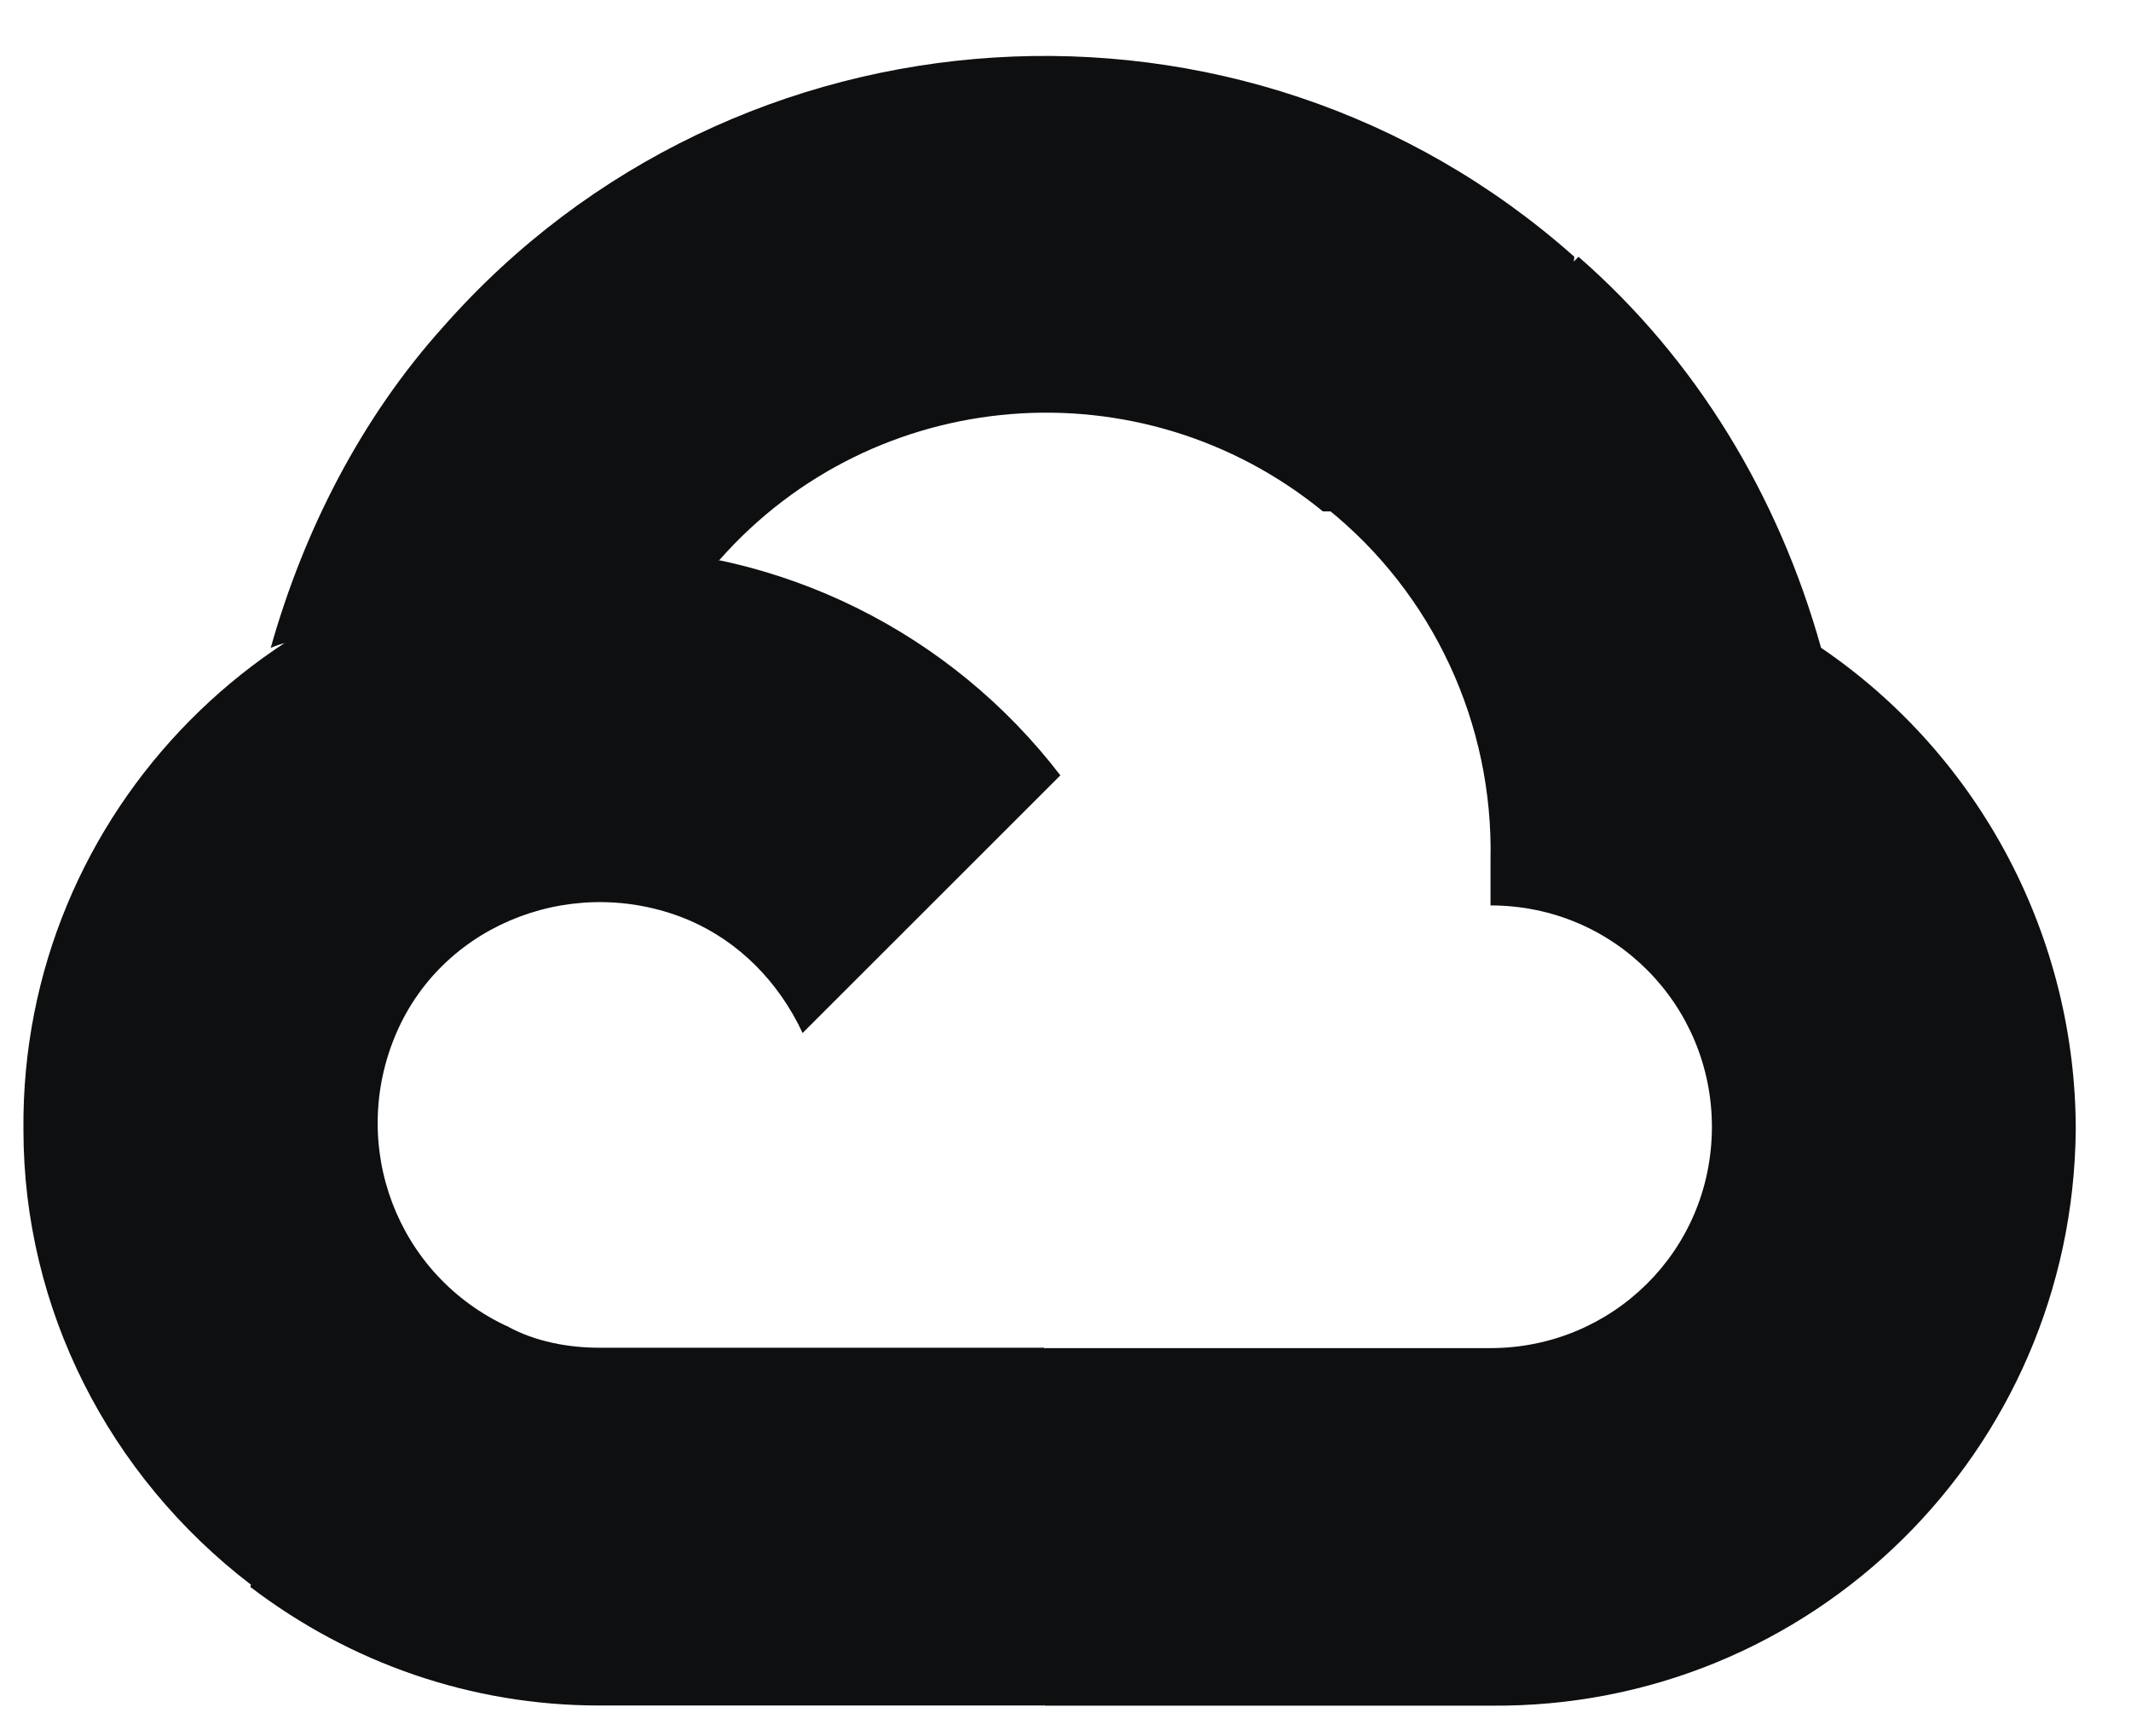
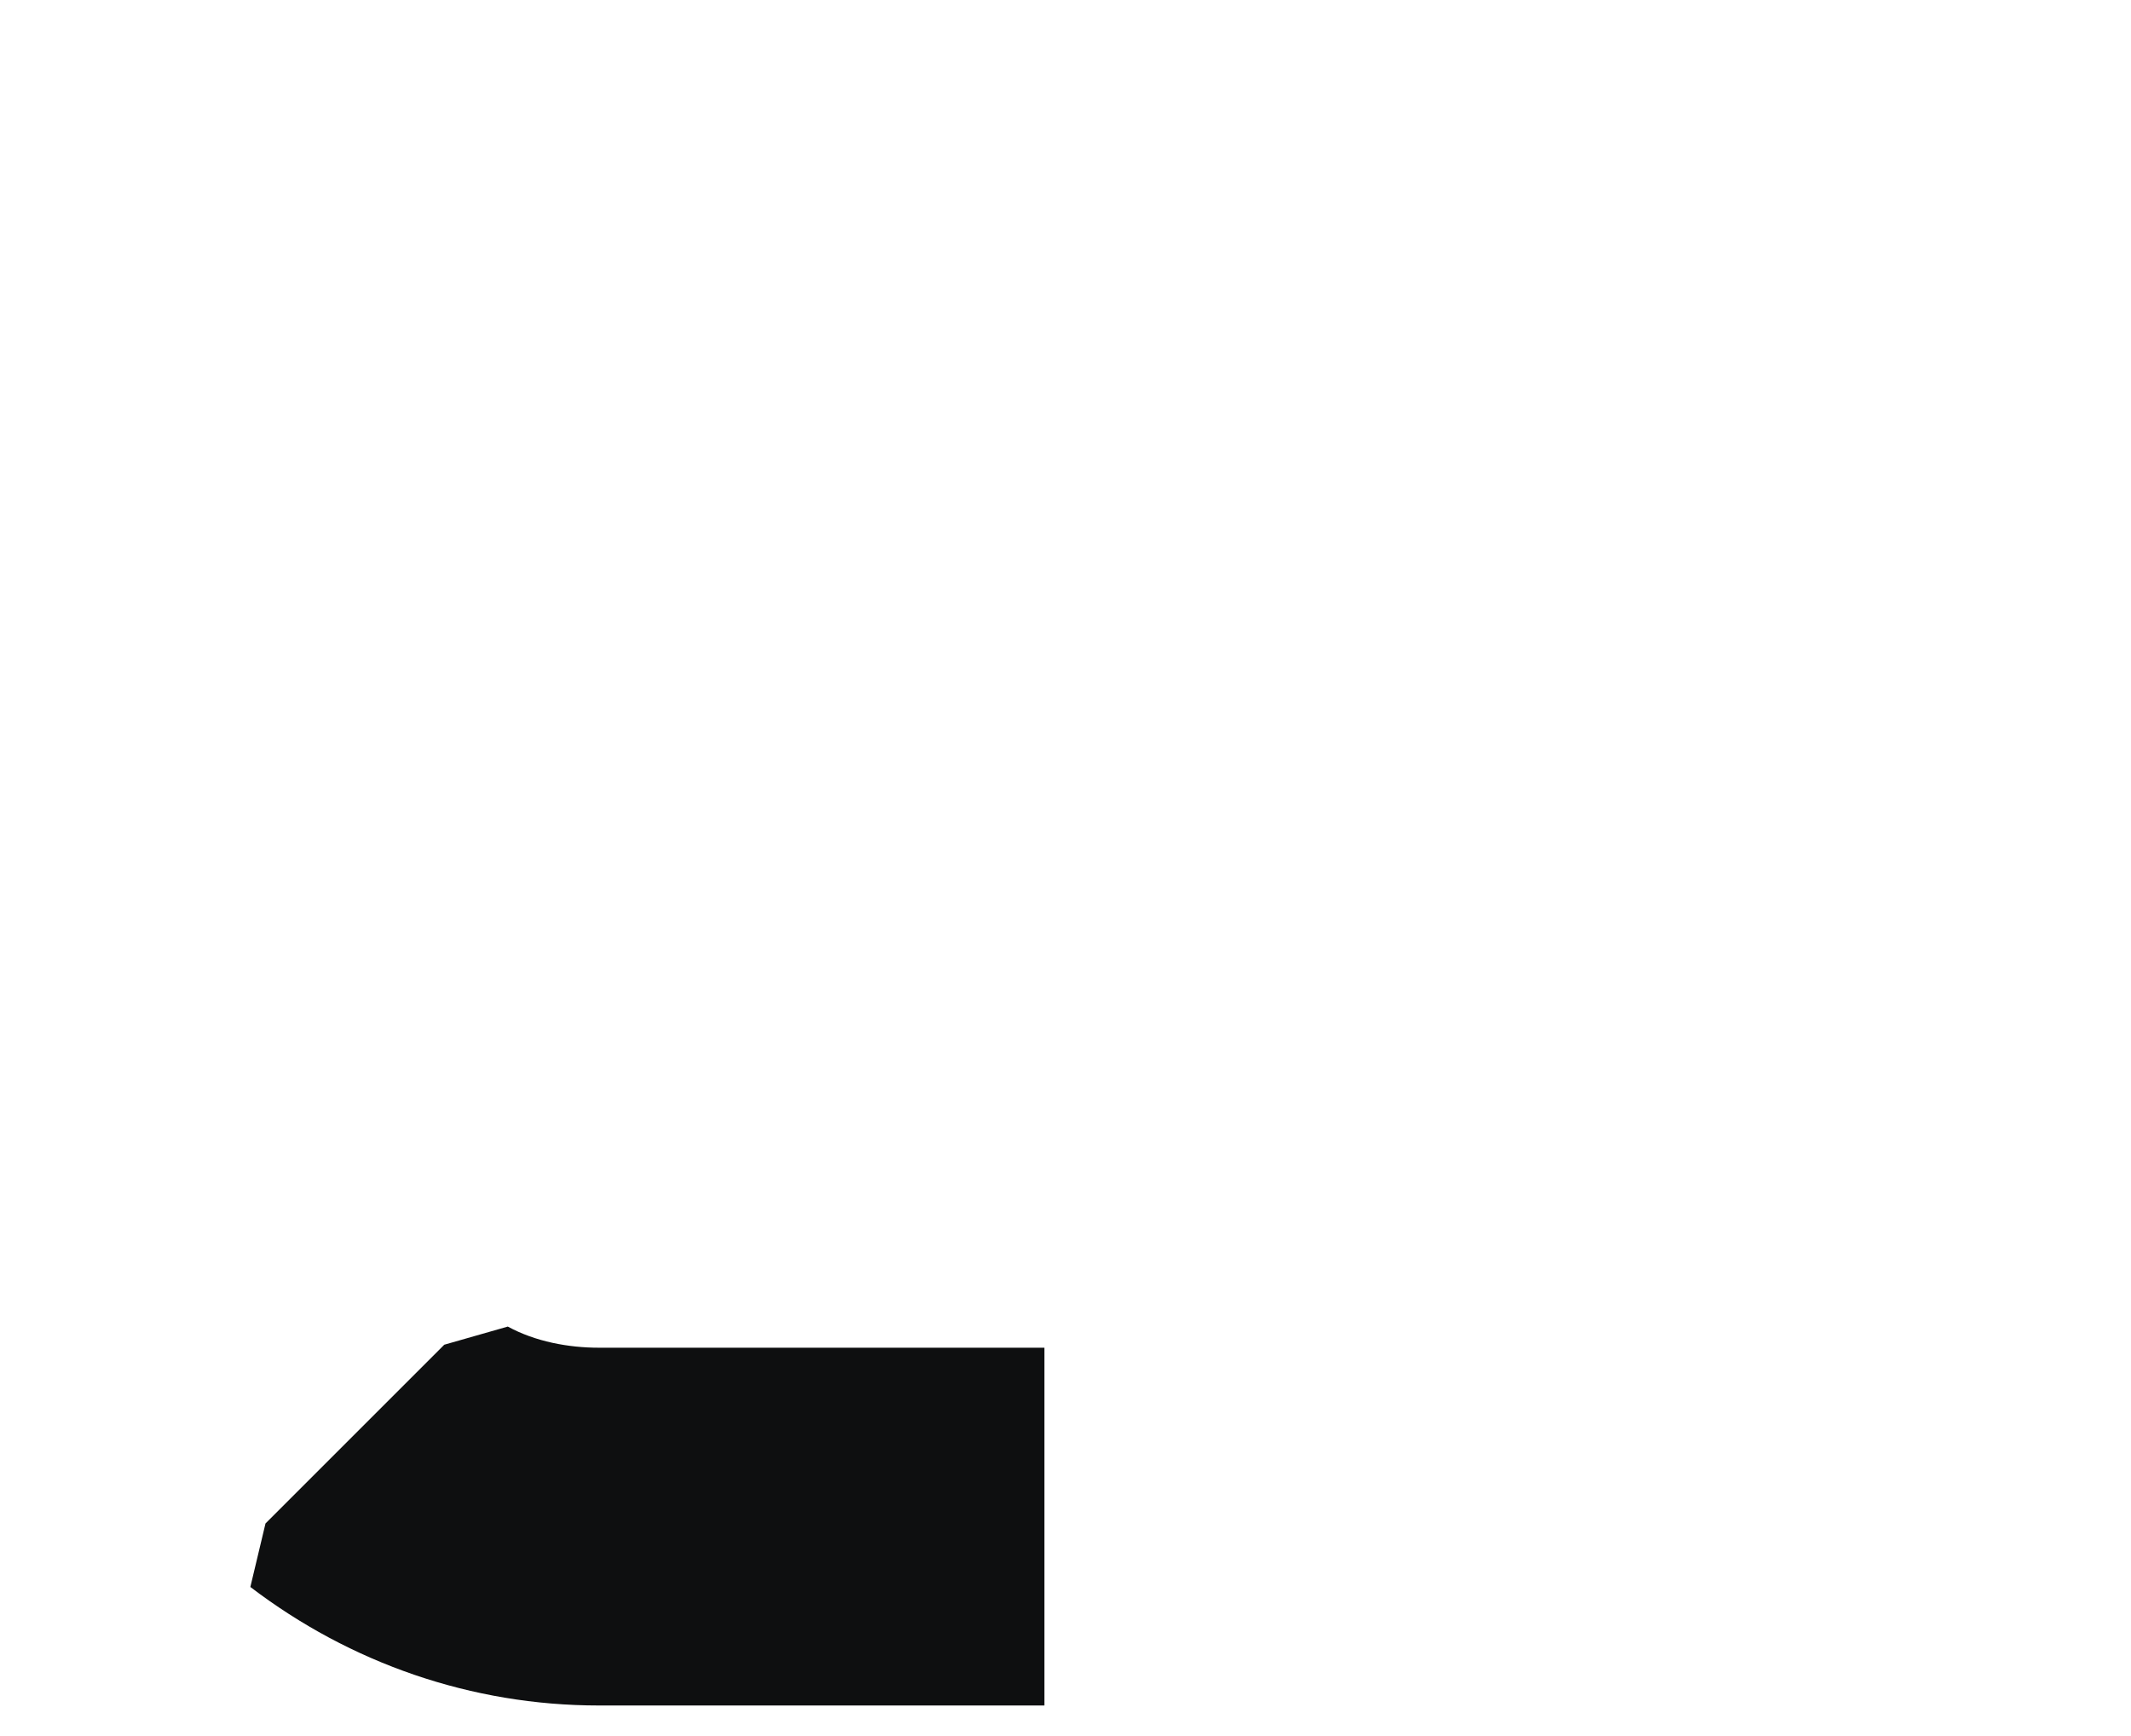
<svg xmlns="http://www.w3.org/2000/svg" width="27" height="22" viewBox="0 0 27 22" fill="none">
-   <path d="M16.762 6.481H17.567L19.832 4.216L19.947 3.254C15.759 -0.471 9.305 -0.049 5.618 4.139C4.58 5.292 3.852 6.714 3.43 8.21C3.698 8.095 3.967 8.095 4.235 8.171L8.768 7.443C8.768 7.443 8.999 7.059 9.114 7.098C11.078 4.868 14.458 4.599 16.762 6.481Z" fill="#0E0F10" />
-   <path d="M23.073 8.209C22.536 6.289 21.498 4.561 20 3.254L16.811 6.442C18.156 7.519 18.923 9.171 18.885 10.899V11.474C20.46 11.474 21.69 12.743 21.69 14.279C21.69 15.854 20.422 17.084 18.885 17.084H13.239L12.664 17.66V21.04L13.239 21.615H18.885C22.955 21.654 26.262 18.388 26.3 14.318C26.3 11.899 25.108 9.593 23.073 8.209Z" fill="#0E0F10" />
  <path d="M7.588 21.613H13.233V17.079H7.588C7.204 17.079 6.782 17.002 6.434 16.811L5.629 17.041L3.364 19.306L3.172 20.111C4.437 21.076 5.974 21.613 7.588 21.613Z" fill="#0E0F10" />
-   <path d="M7.595 6.941C3.524 6.98 0.259 10.283 0.297 14.318C0.297 16.584 1.374 18.698 3.179 20.082L6.444 16.816C5.022 16.165 4.409 14.513 5.022 13.091C5.636 11.669 7.326 11.056 8.748 11.669C9.361 11.938 9.863 12.436 10.169 13.091L13.435 9.826C12.049 8.018 9.898 6.941 7.595 6.941Z" fill="#0E0F10" />
</svg>